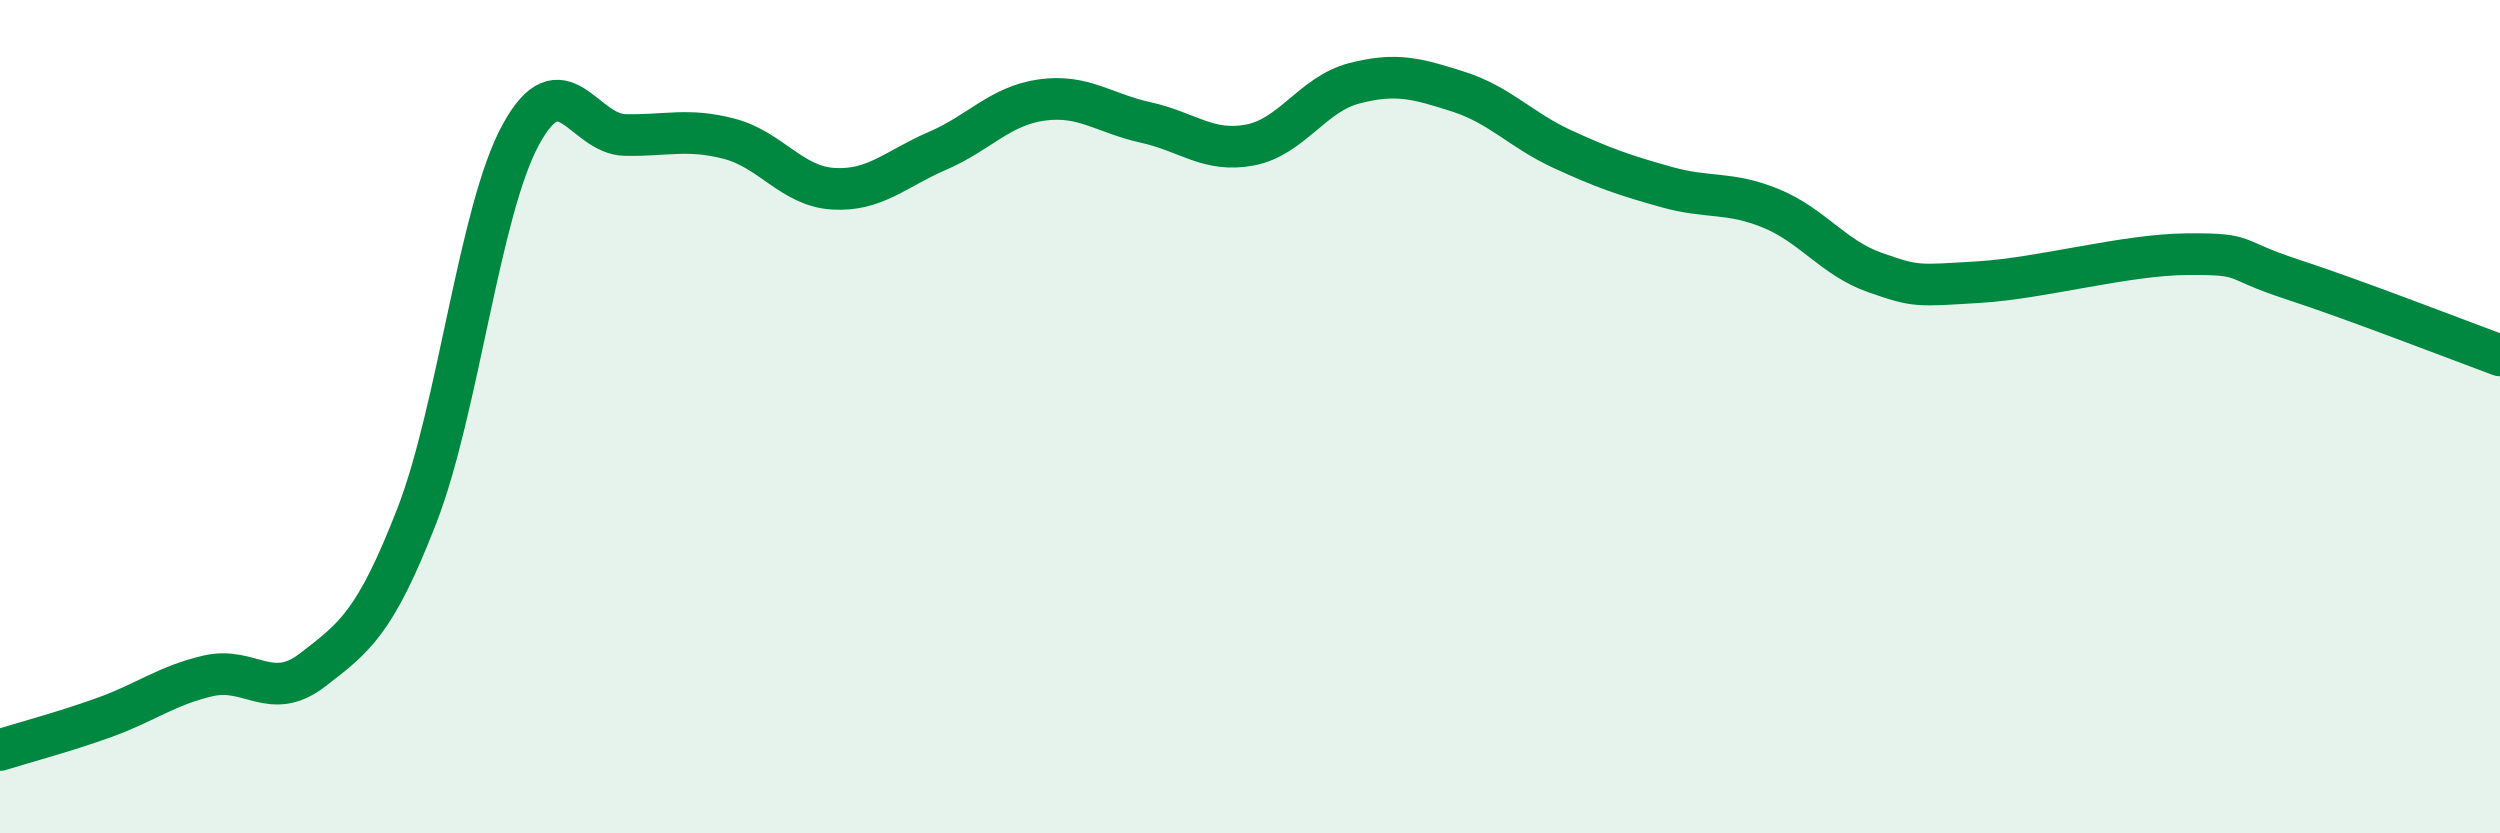
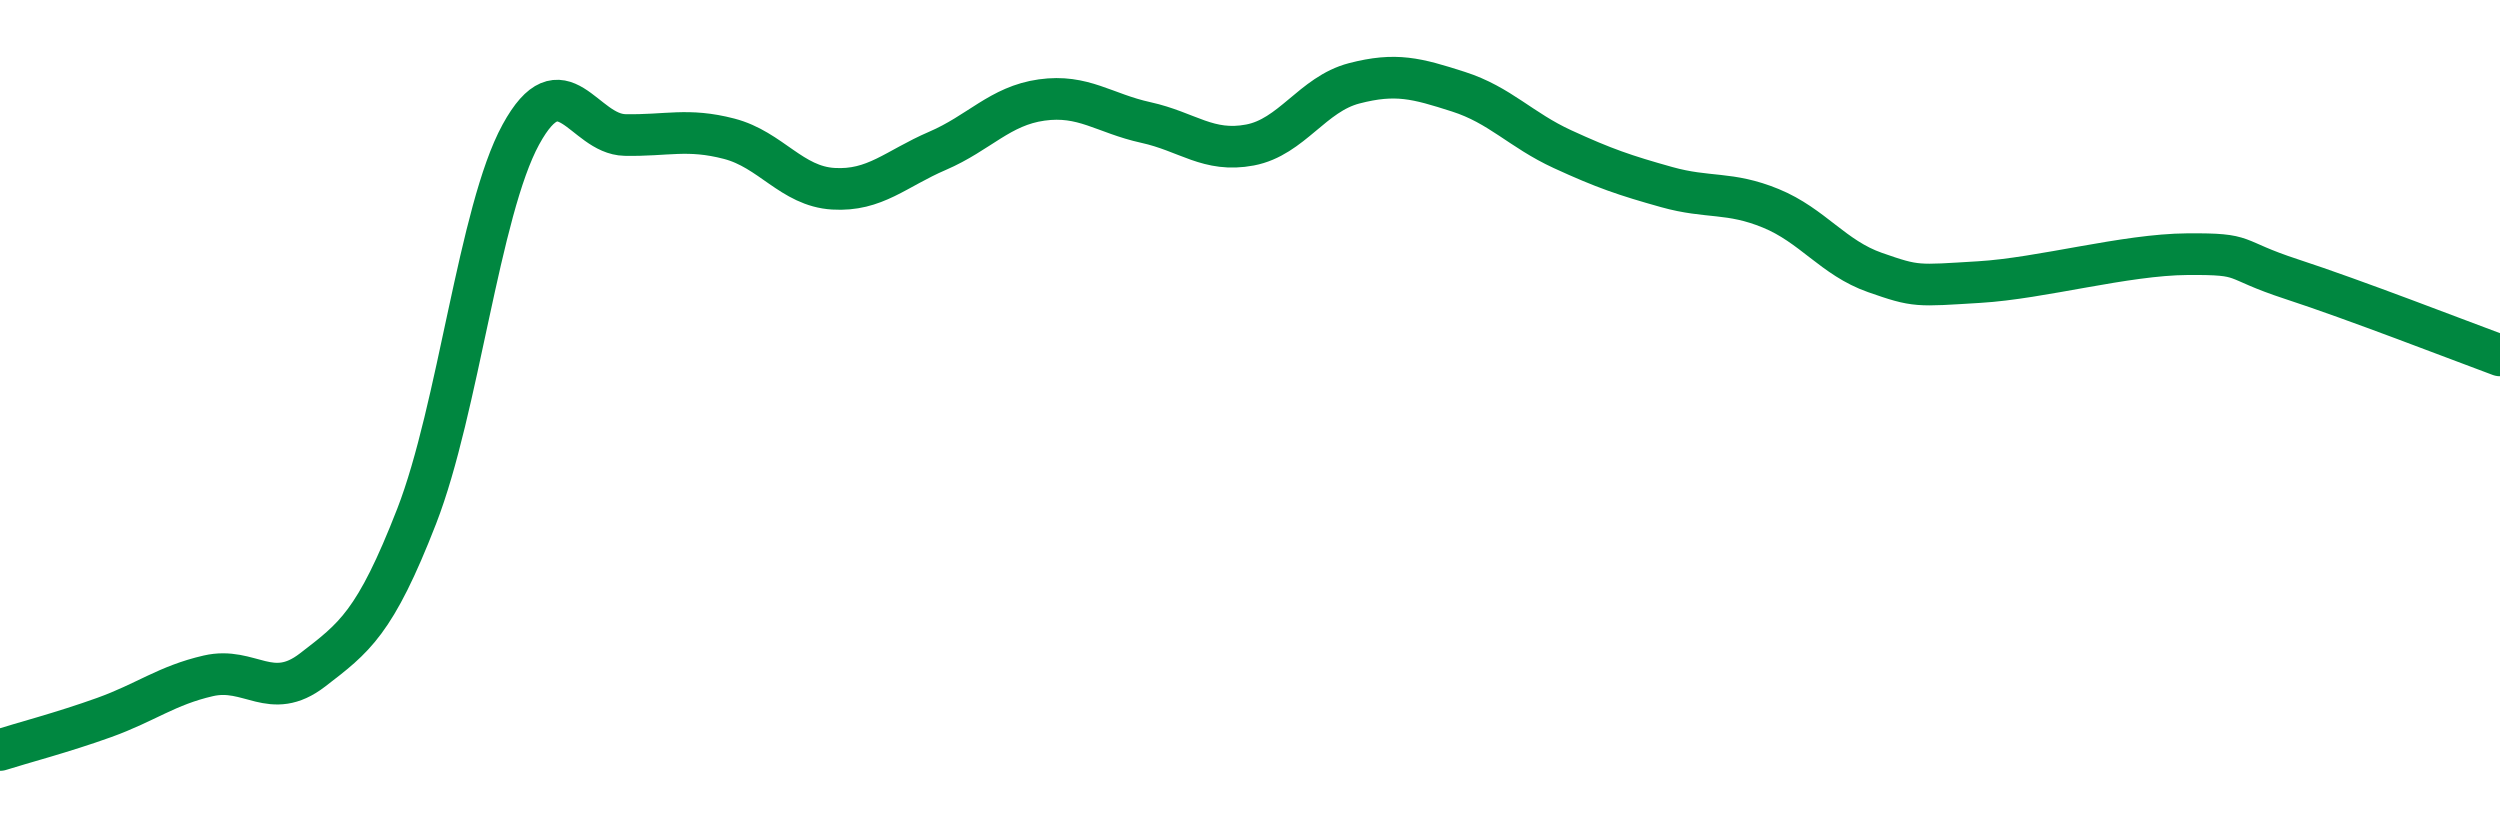
<svg xmlns="http://www.w3.org/2000/svg" width="60" height="20" viewBox="0 0 60 20">
-   <path d="M 0,18 C 0.5,17.84 1.5,17.58 2.5,17.22 C 3.5,16.86 4,16.45 5,16.22 C 6,15.99 6.5,16.85 7.5,16.08 C 8.5,15.31 9,14.96 10,12.39 C 11,9.82 11.5,5.06 12.5,3.23 C 13.5,1.4 14,3.22 15,3.24 C 16,3.26 16.5,3.07 17.5,3.33 C 18.5,3.59 19,4.47 20,4.53 C 21,4.59 21.5,4.05 22.5,3.62 C 23.5,3.19 24,2.54 25,2.4 C 26,2.26 26.5,2.72 27.5,2.94 C 28.5,3.16 29,3.67 30,3.48 C 31,3.29 31.5,2.26 32.5,2 C 33.5,1.74 34,1.88 35,2.2 C 36,2.52 36.5,3.12 37.5,3.58 C 38.5,4.04 39,4.21 40,4.49 C 41,4.77 41.5,4.59 42.5,5 C 43.5,5.41 44,6.19 45,6.54 C 46,6.89 46,6.86 47.5,6.77 C 49,6.68 51,6.11 52.5,6.1 C 54,6.09 53.5,6.21 55,6.7 C 56.5,7.19 59,8.16 60,8.53L60 20L0 20Z" fill="#008740" opacity="0.1" stroke-linecap="round" stroke-linejoin="round" />
  <path d="M 0,18 C 0.5,17.84 1.5,17.58 2.5,17.22 C 3.5,16.86 4,16.45 5,16.22 C 6,15.99 6.5,16.85 7.5,16.08 C 8.5,15.31 9,14.96 10,12.39 C 11,9.82 11.5,5.06 12.5,3.23 C 13.5,1.4 14,3.22 15,3.24 C 16,3.26 16.5,3.07 17.5,3.33 C 18.5,3.59 19,4.47 20,4.53 C 21,4.59 21.5,4.05 22.5,3.62 C 23.5,3.19 24,2.54 25,2.4 C 26,2.26 26.5,2.72 27.5,2.94 C 28.5,3.16 29,3.67 30,3.48 C 31,3.29 31.5,2.26 32.5,2 C 33.5,1.74 34,1.88 35,2.2 C 36,2.52 36.5,3.12 37.5,3.58 C 38.5,4.04 39,4.21 40,4.49 C 41,4.77 41.5,4.59 42.5,5 C 43.5,5.41 44,6.19 45,6.54 C 46,6.89 46,6.86 47.5,6.77 C 49,6.68 51,6.11 52.5,6.1 C 54,6.09 53.5,6.21 55,6.7 C 56.5,7.19 59,8.16 60,8.53" stroke="#008740" stroke-width="1" fill="none" stroke-linecap="round" stroke-linejoin="round" />
</svg>